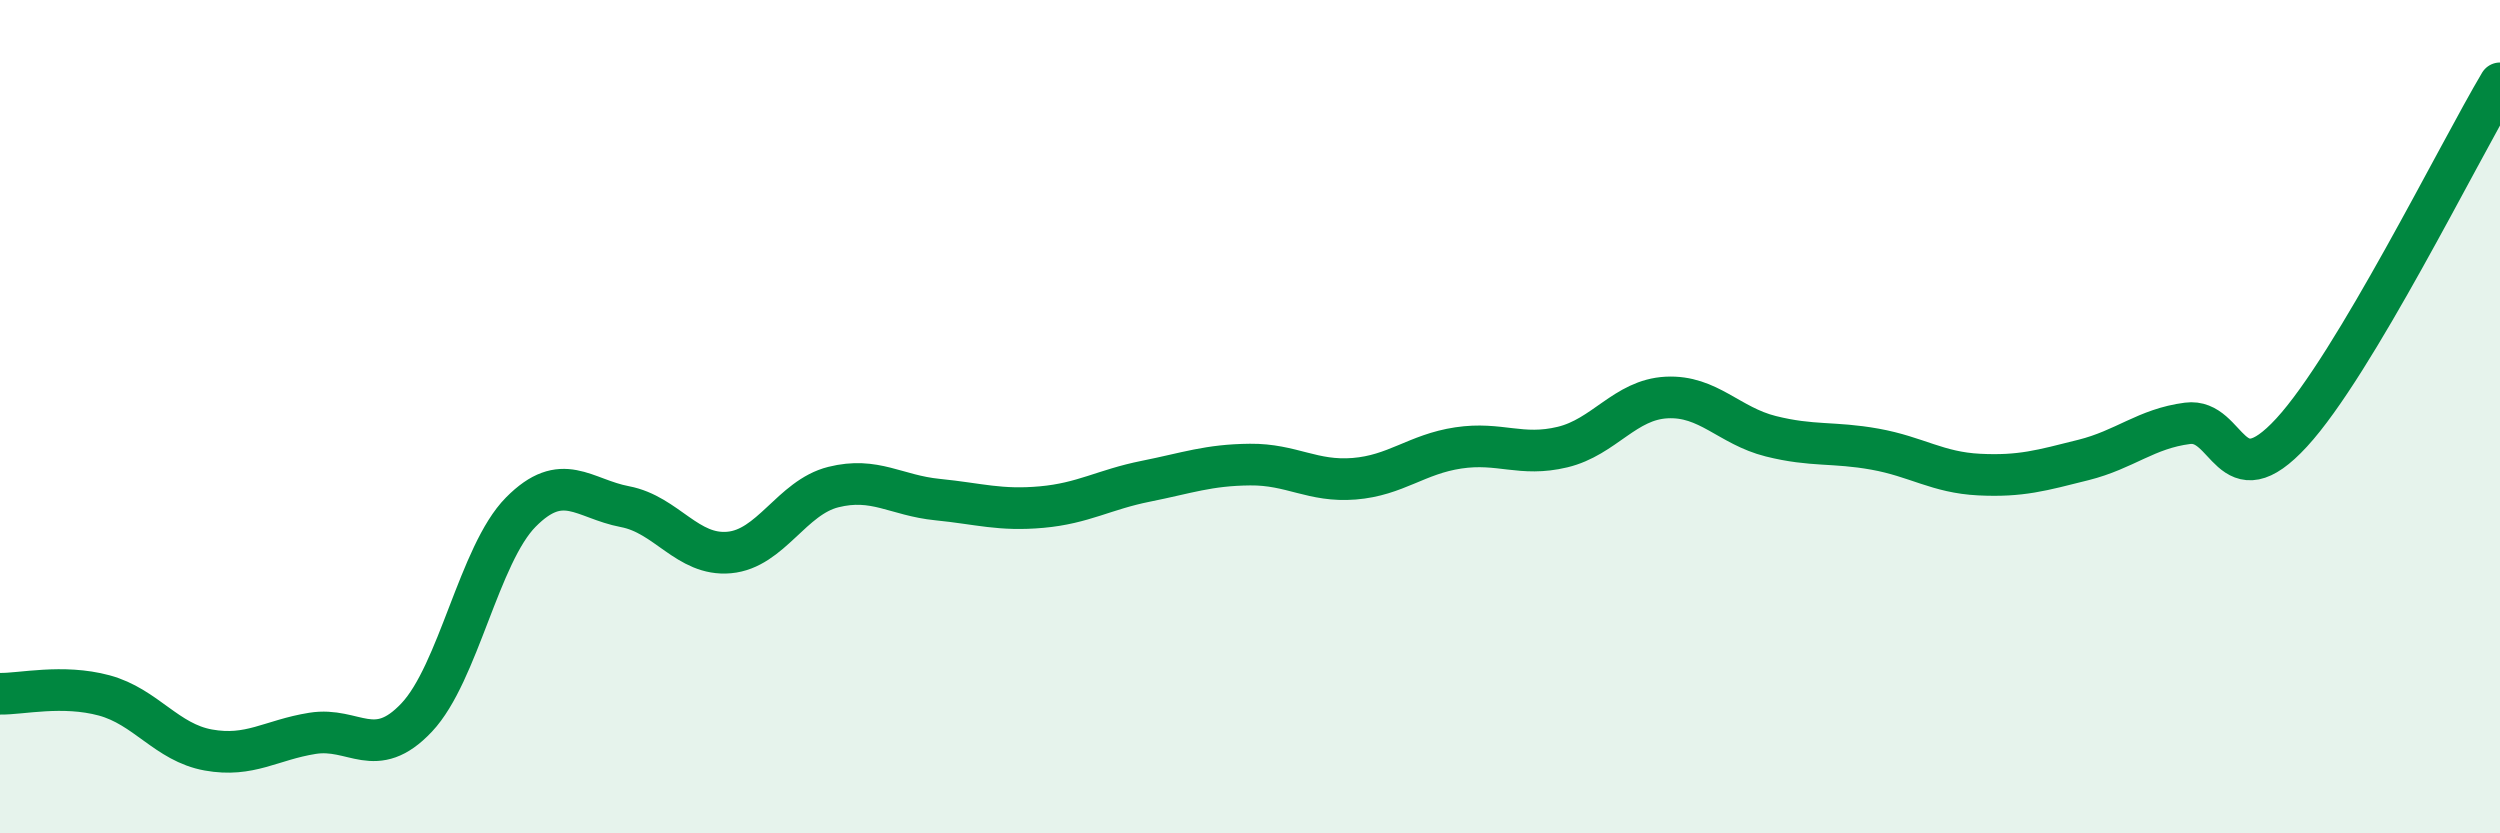
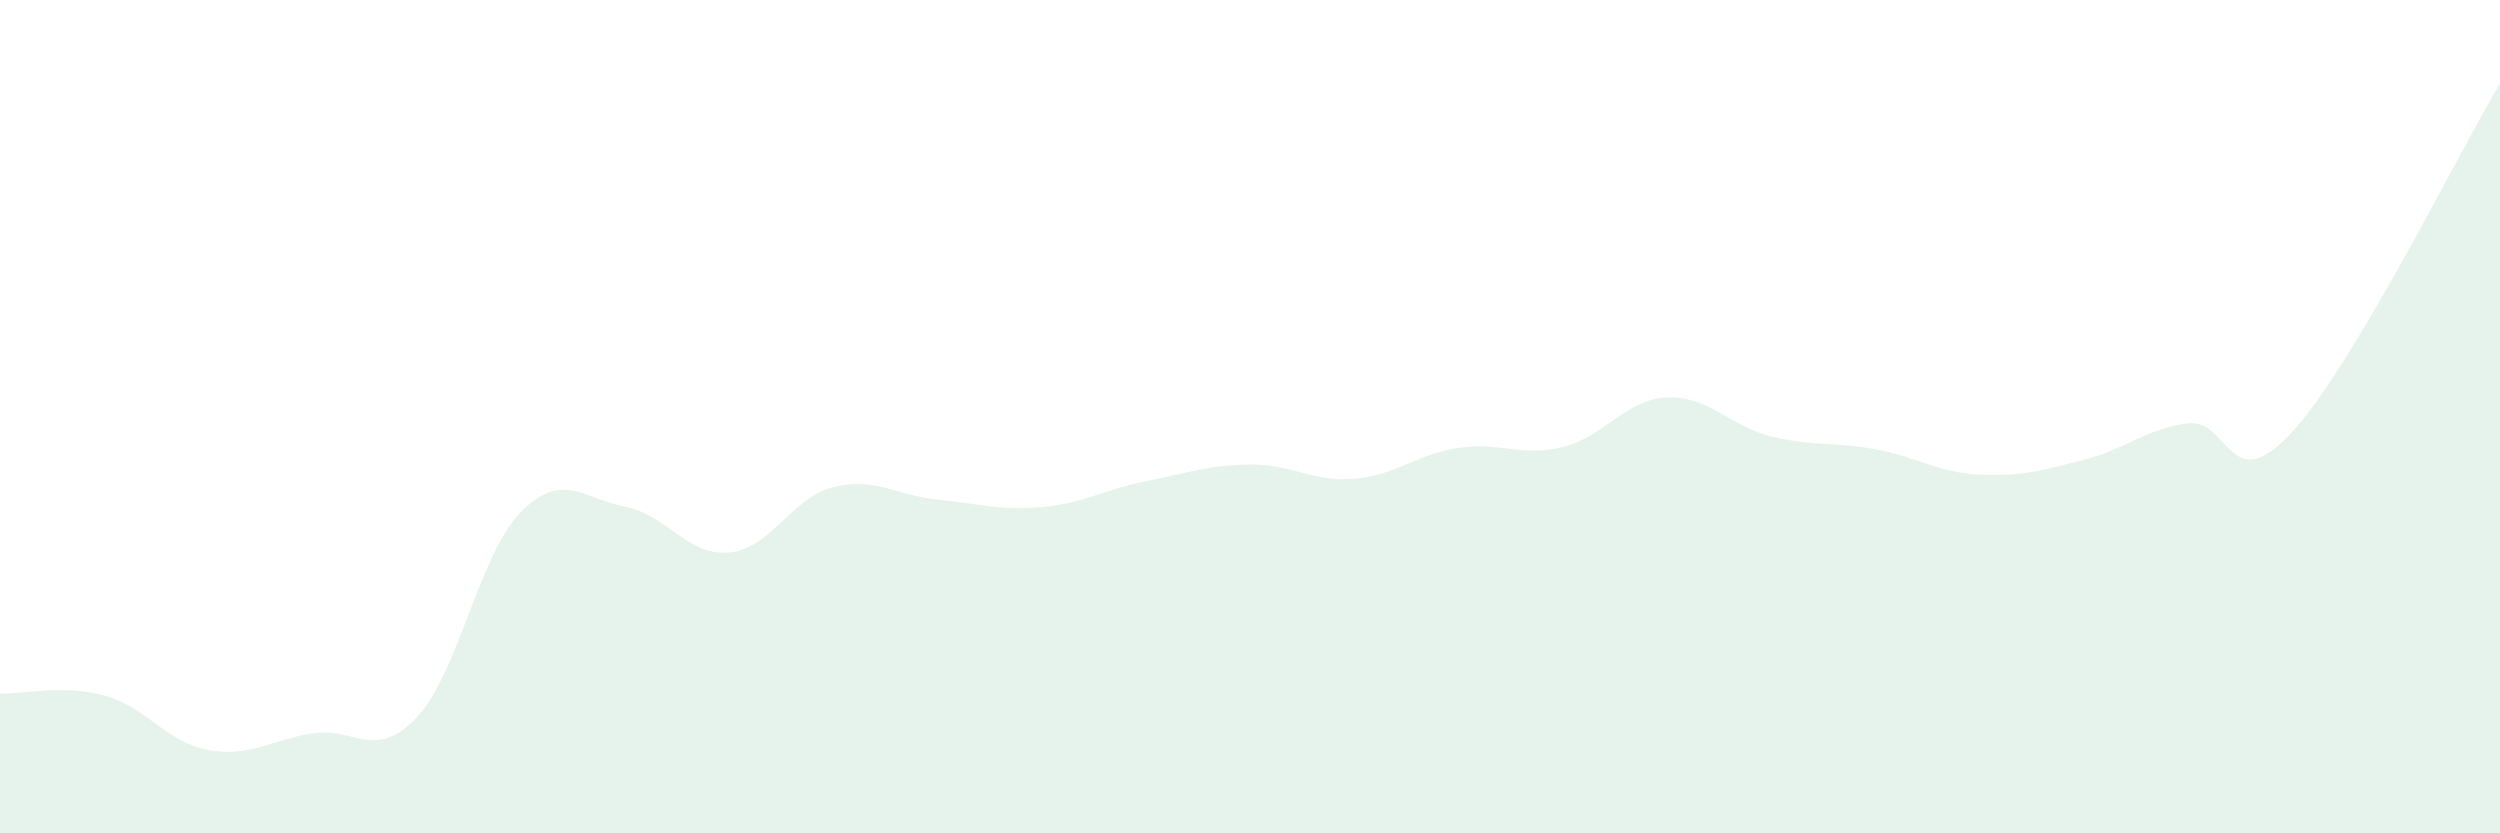
<svg xmlns="http://www.w3.org/2000/svg" width="60" height="20" viewBox="0 0 60 20">
  <path d="M 0,16.65 C 0.5,16.66 1.5,16.42 2.5,16.69 C 3.5,16.96 4,17.82 5,18 C 6,18.18 6.5,17.76 7.5,17.6 C 8.5,17.44 9,18.28 10,17.22 C 11,16.16 11.5,13.3 12.5,12.29 C 13.5,11.28 14,11.97 15,12.16 C 16,12.35 16.5,13.35 17.5,13.26 C 18.5,13.17 19,11.94 20,11.69 C 21,11.44 21.5,11.89 22.5,11.99 C 23.5,12.09 24,12.26 25,12.17 C 26,12.08 26.5,11.75 27.5,11.55 C 28.5,11.35 29,11.16 30,11.15 C 31,11.14 31.5,11.57 32.5,11.49 C 33.5,11.41 34,10.9 35,10.75 C 36,10.6 36.5,10.97 37.5,10.73 C 38.5,10.49 39,9.59 40,9.54 C 41,9.49 41.5,10.22 42.5,10.47 C 43.5,10.72 44,10.6 45,10.78 C 46,10.96 46.5,11.34 47.5,11.39 C 48.5,11.44 49,11.29 50,11.04 C 51,10.79 51.5,10.29 52.5,10.16 C 53.5,10.03 53.5,12.01 55,10.38 C 56.5,8.75 59,3.68 60,2L60 20L0 20Z" fill="#008740" opacity="0.1" stroke-linecap="round" stroke-linejoin="round" />
-   <path d="M 0,16.65 C 0.5,16.66 1.5,16.42 2.5,16.69 C 3.5,16.96 4,17.82 5,18 C 6,18.18 6.5,17.76 7.5,17.6 C 8.5,17.44 9,18.28 10,17.22 C 11,16.16 11.5,13.3 12.5,12.29 C 13.5,11.28 14,11.97 15,12.16 C 16,12.35 16.5,13.35 17.5,13.26 C 18.5,13.17 19,11.94 20,11.69 C 21,11.44 21.5,11.89 22.5,11.99 C 23.5,12.09 24,12.26 25,12.17 C 26,12.08 26.5,11.75 27.5,11.55 C 28.5,11.35 29,11.16 30,11.15 C 31,11.14 31.5,11.57 32.5,11.49 C 33.5,11.41 34,10.9 35,10.75 C 36,10.6 36.5,10.97 37.5,10.73 C 38.5,10.49 39,9.59 40,9.54 C 41,9.49 41.5,10.22 42.5,10.47 C 43.5,10.72 44,10.6 45,10.78 C 46,10.96 46.5,11.34 47.5,11.39 C 48.5,11.44 49,11.29 50,11.04 C 51,10.79 51.5,10.29 52.5,10.16 C 53.5,10.03 53.5,12.01 55,10.38 C 56.5,8.75 59,3.68 60,2" stroke="#008740" stroke-width="1" fill="none" stroke-linecap="round" stroke-linejoin="round" />
</svg>